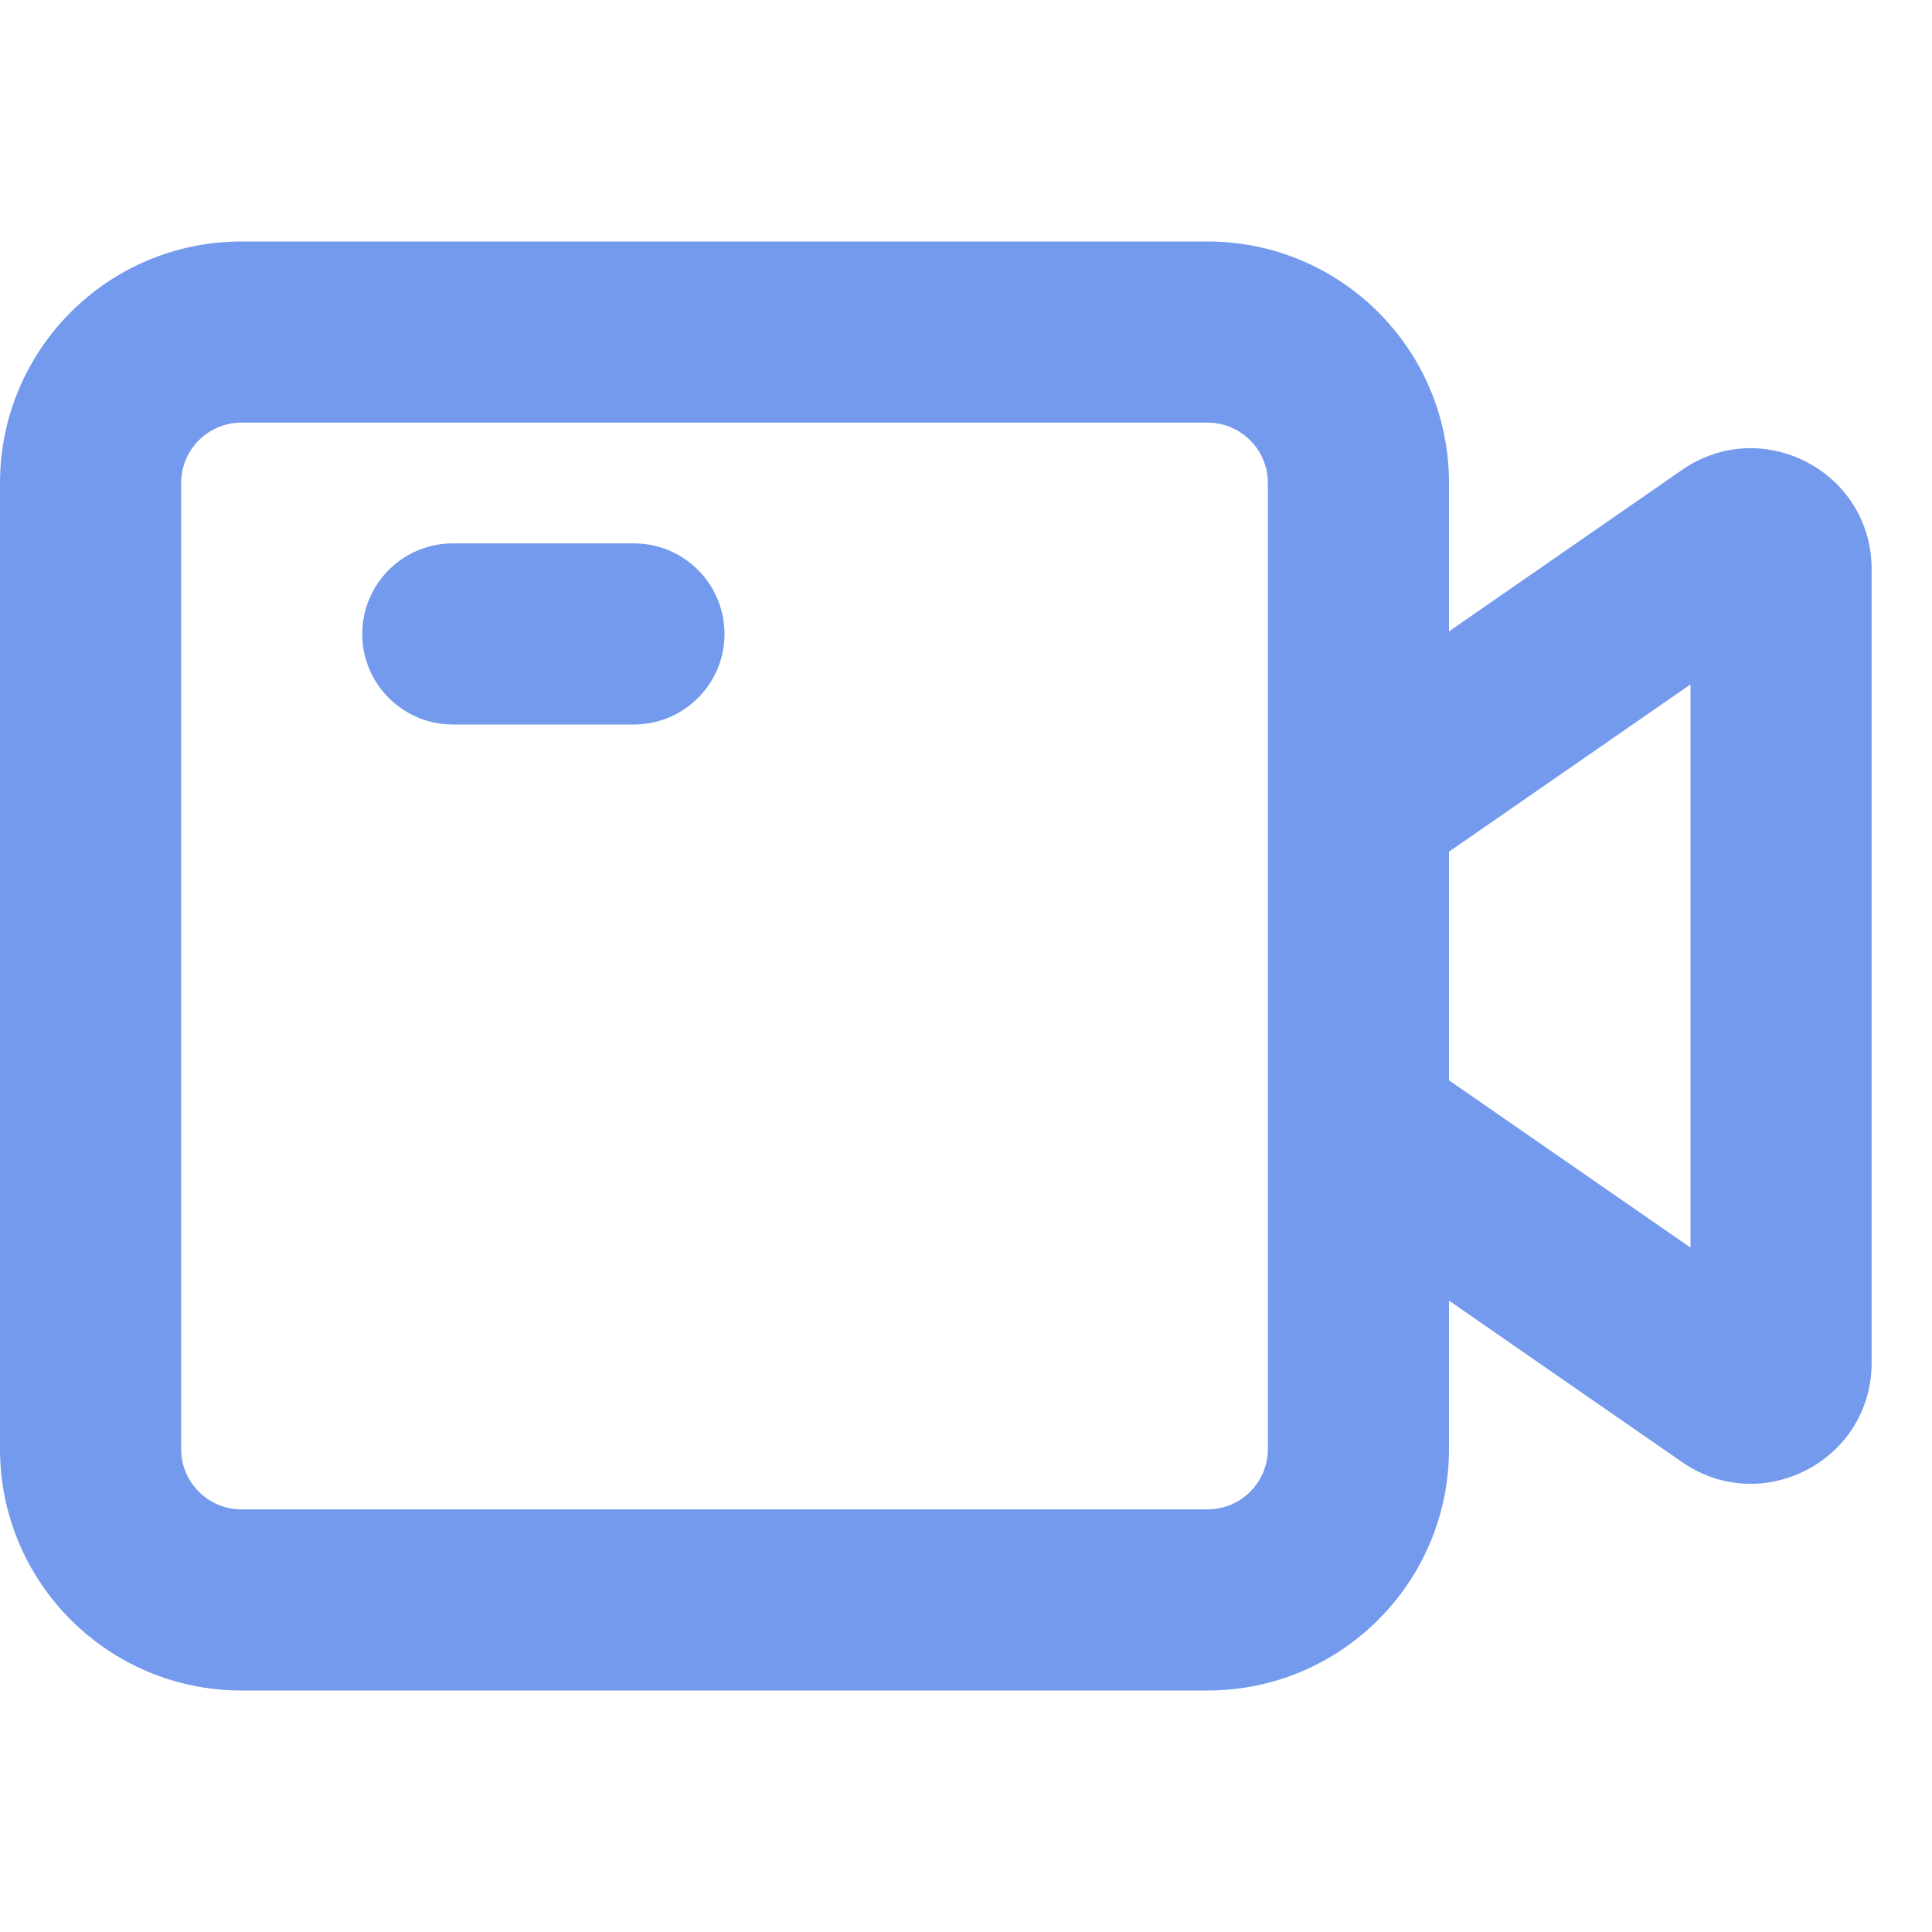
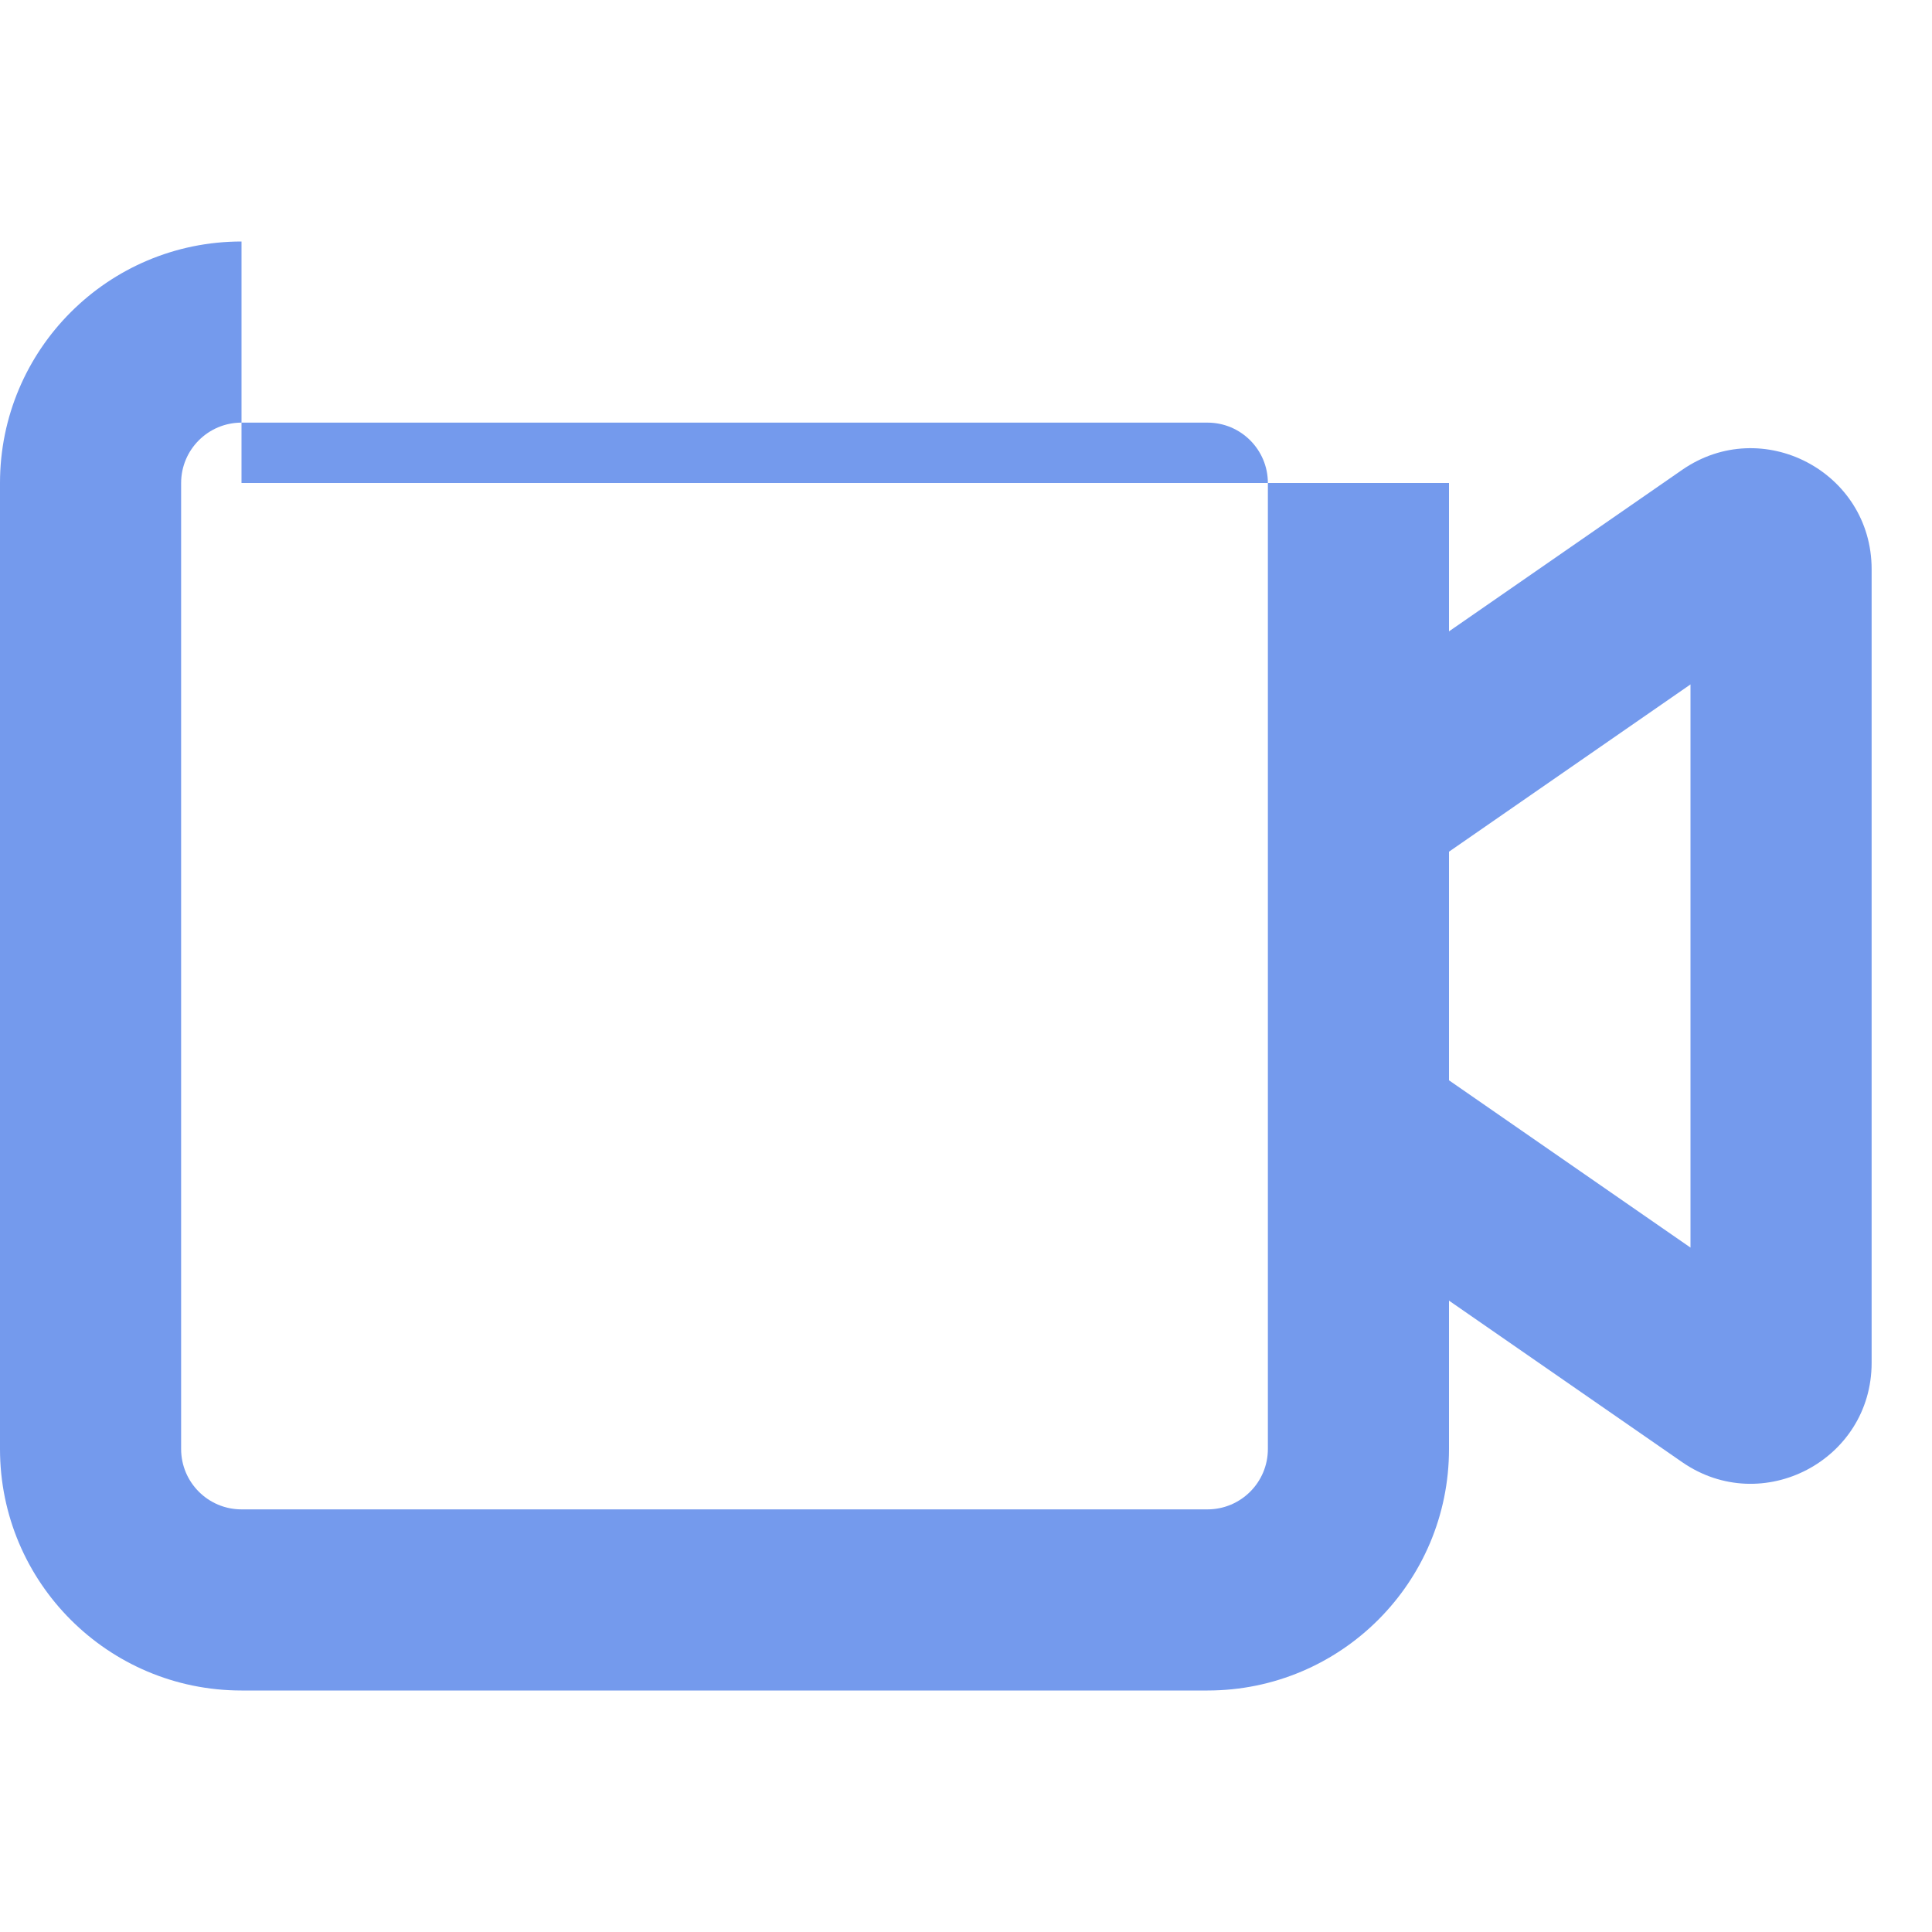
<svg xmlns="http://www.w3.org/2000/svg" width="24" height="24" viewBox="0 0 24 24" fill="none">
-   <path d="M5.625 6.75C5.004 6.75 4.5 7.254 4.5 7.875C4.5 8.496 5.004 9 5.625 9H7.875C8.496 9 9 8.496 9 7.875C9 7.254 8.496 6.75 7.875 6.75H5.625Z" fill="#749AED" />
-   <path fill-rule="evenodd" clip-rule="evenodd" d="M3 3C1.343 3 0 4.343 0 6V18C0 19.657 1.343 21 3 21H15C16.657 21 18 19.657 18 18V16.157L20.896 18.163C21.891 18.852 23.25 18.14 23.25 16.93V7.07C23.25 5.86 21.891 5.148 20.896 5.837L18 7.843V6C18 4.343 16.657 3 15 3H3ZM15 5.25H3C2.586 5.25 2.25 5.586 2.25 6V18C2.25 18.414 2.586 18.75 3 18.75H15C15.414 18.75 15.75 18.414 15.75 18V6C15.75 5.586 15.414 5.25 15 5.25ZM21 15.498L18 13.42V10.58L21 8.502V15.498Z" fill="#749AED" />
+   <path fill-rule="evenodd" clip-rule="evenodd" d="M3 3C1.343 3 0 4.343 0 6V18C0 19.657 1.343 21 3 21H15C16.657 21 18 19.657 18 18V16.157L20.896 18.163C21.891 18.852 23.25 18.14 23.25 16.93V7.07C23.25 5.86 21.891 5.148 20.896 5.837L18 7.843V6H3ZM15 5.25H3C2.586 5.25 2.25 5.586 2.25 6V18C2.25 18.414 2.586 18.75 3 18.75H15C15.414 18.75 15.75 18.414 15.75 18V6C15.75 5.586 15.414 5.25 15 5.25ZM21 15.498L18 13.42V10.58L21 8.502V15.498Z" fill="#749AED" />
</svg>